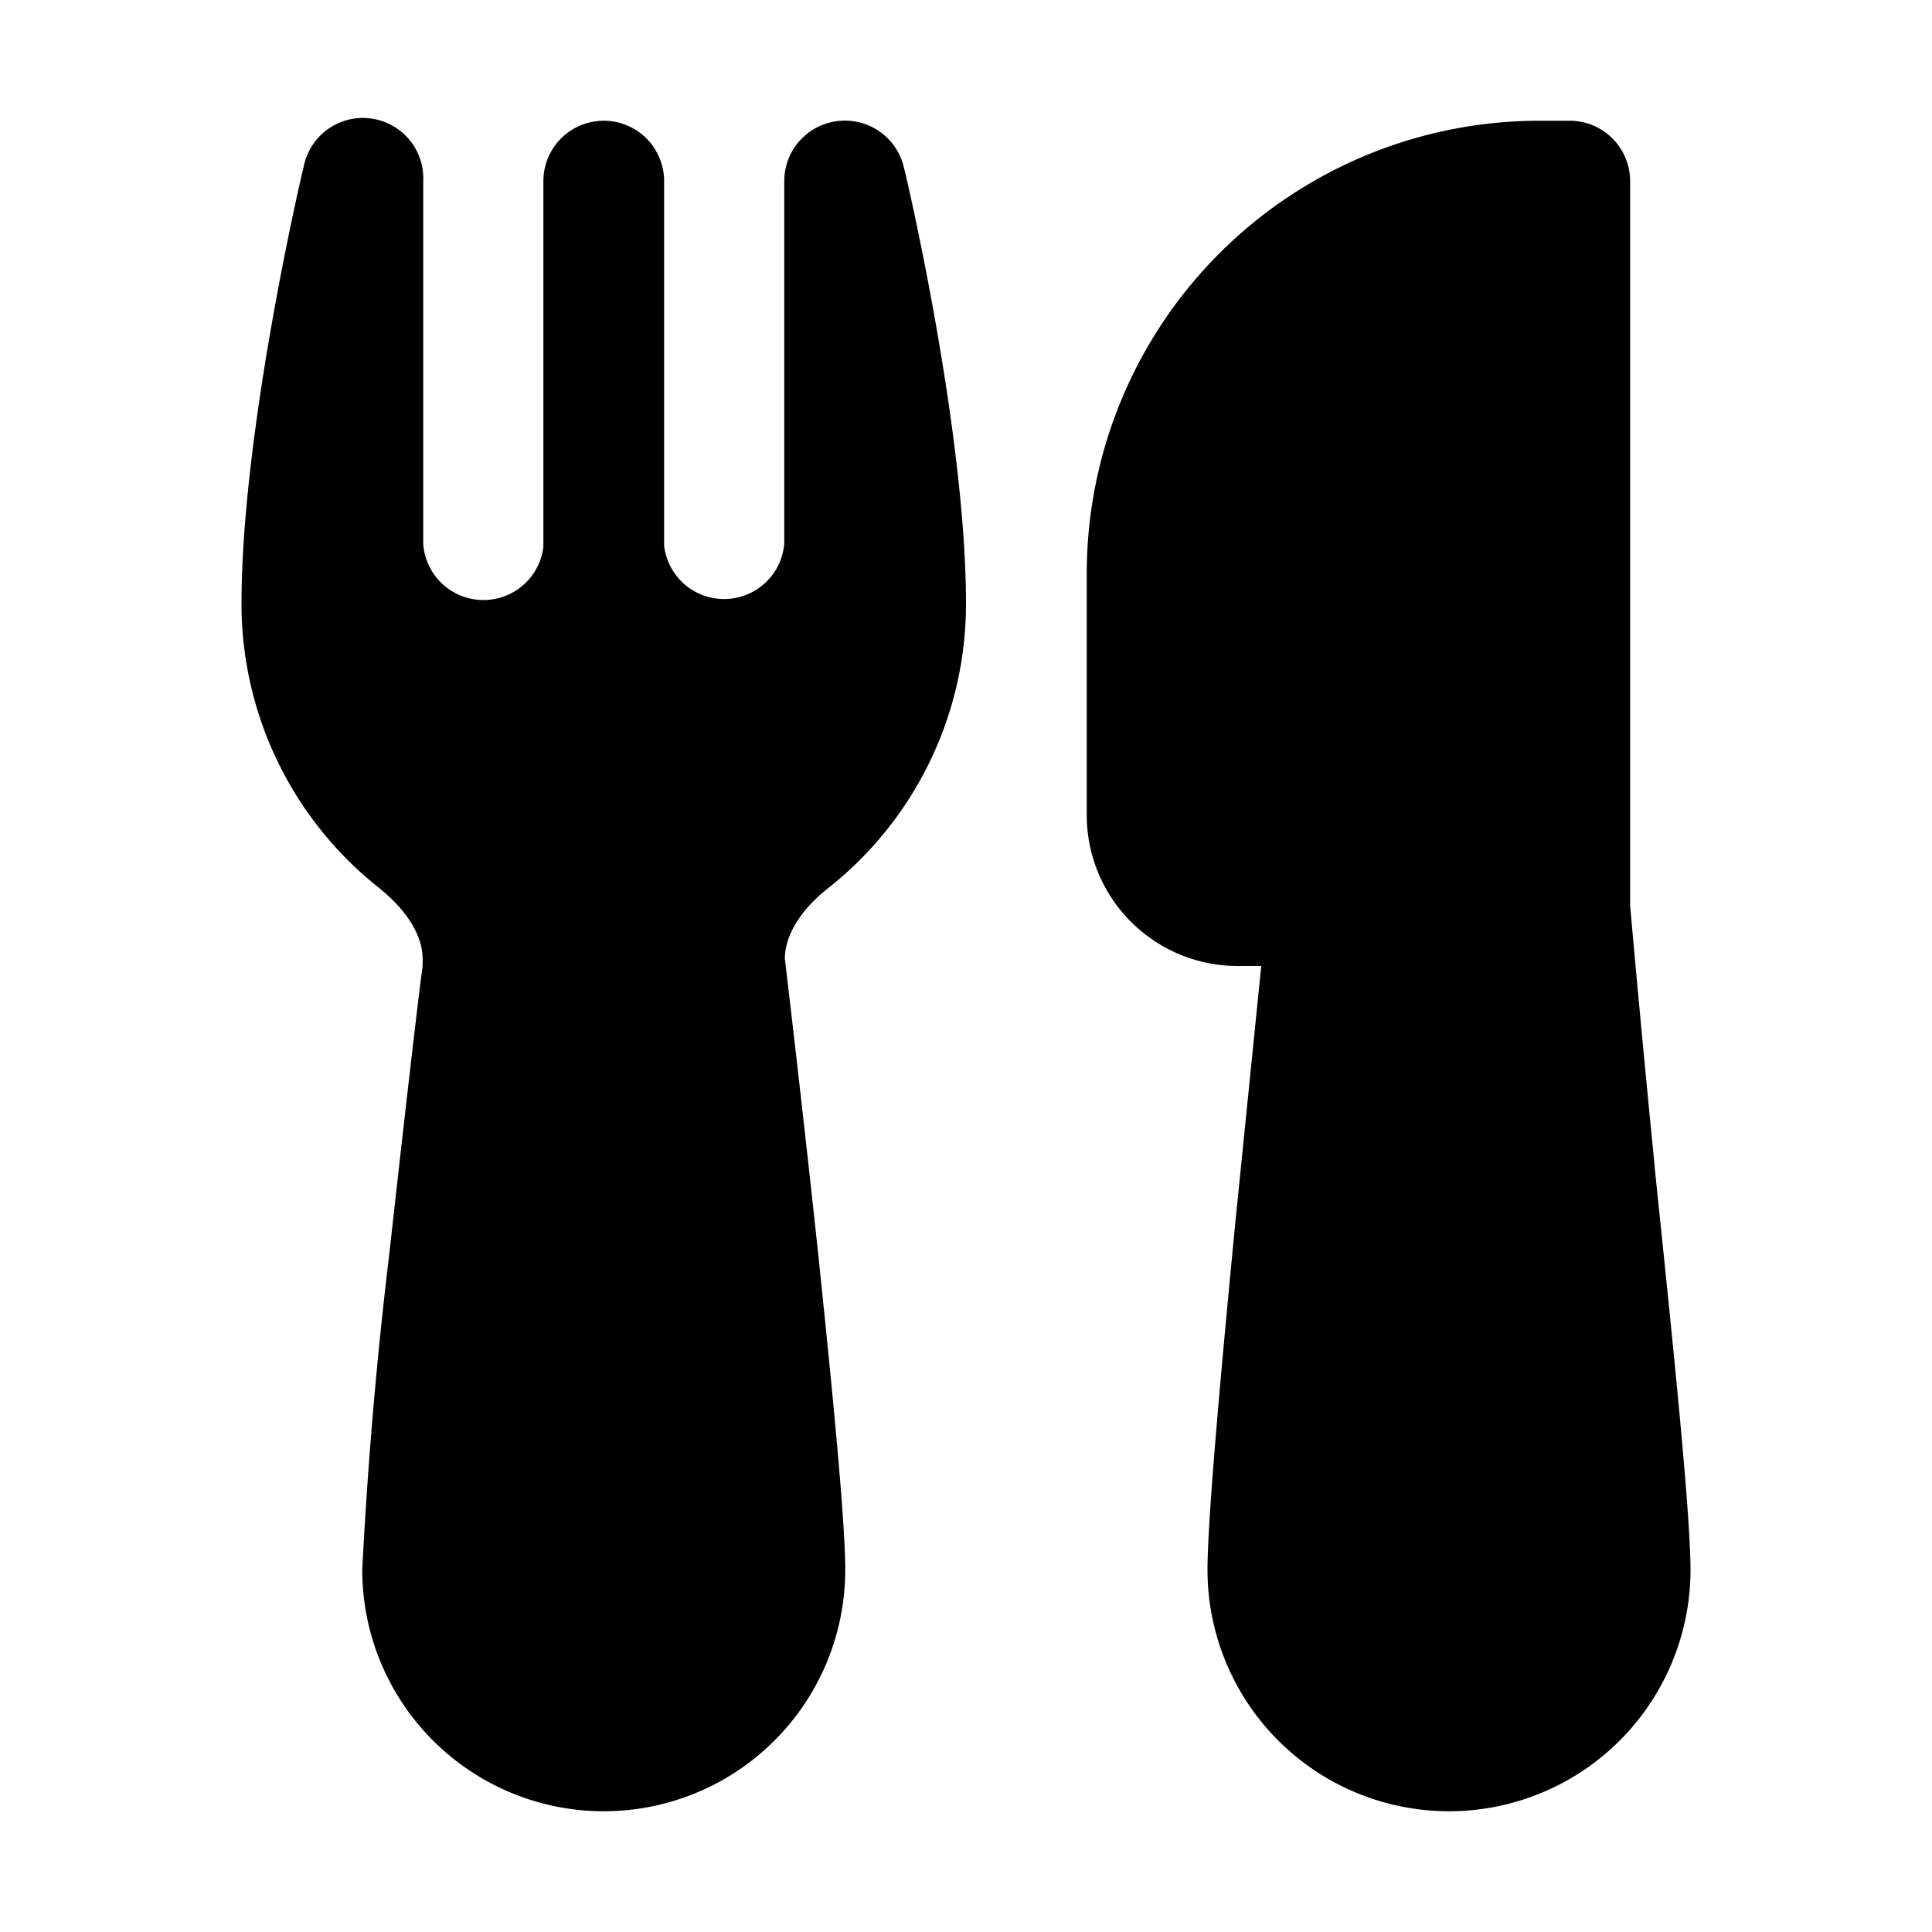
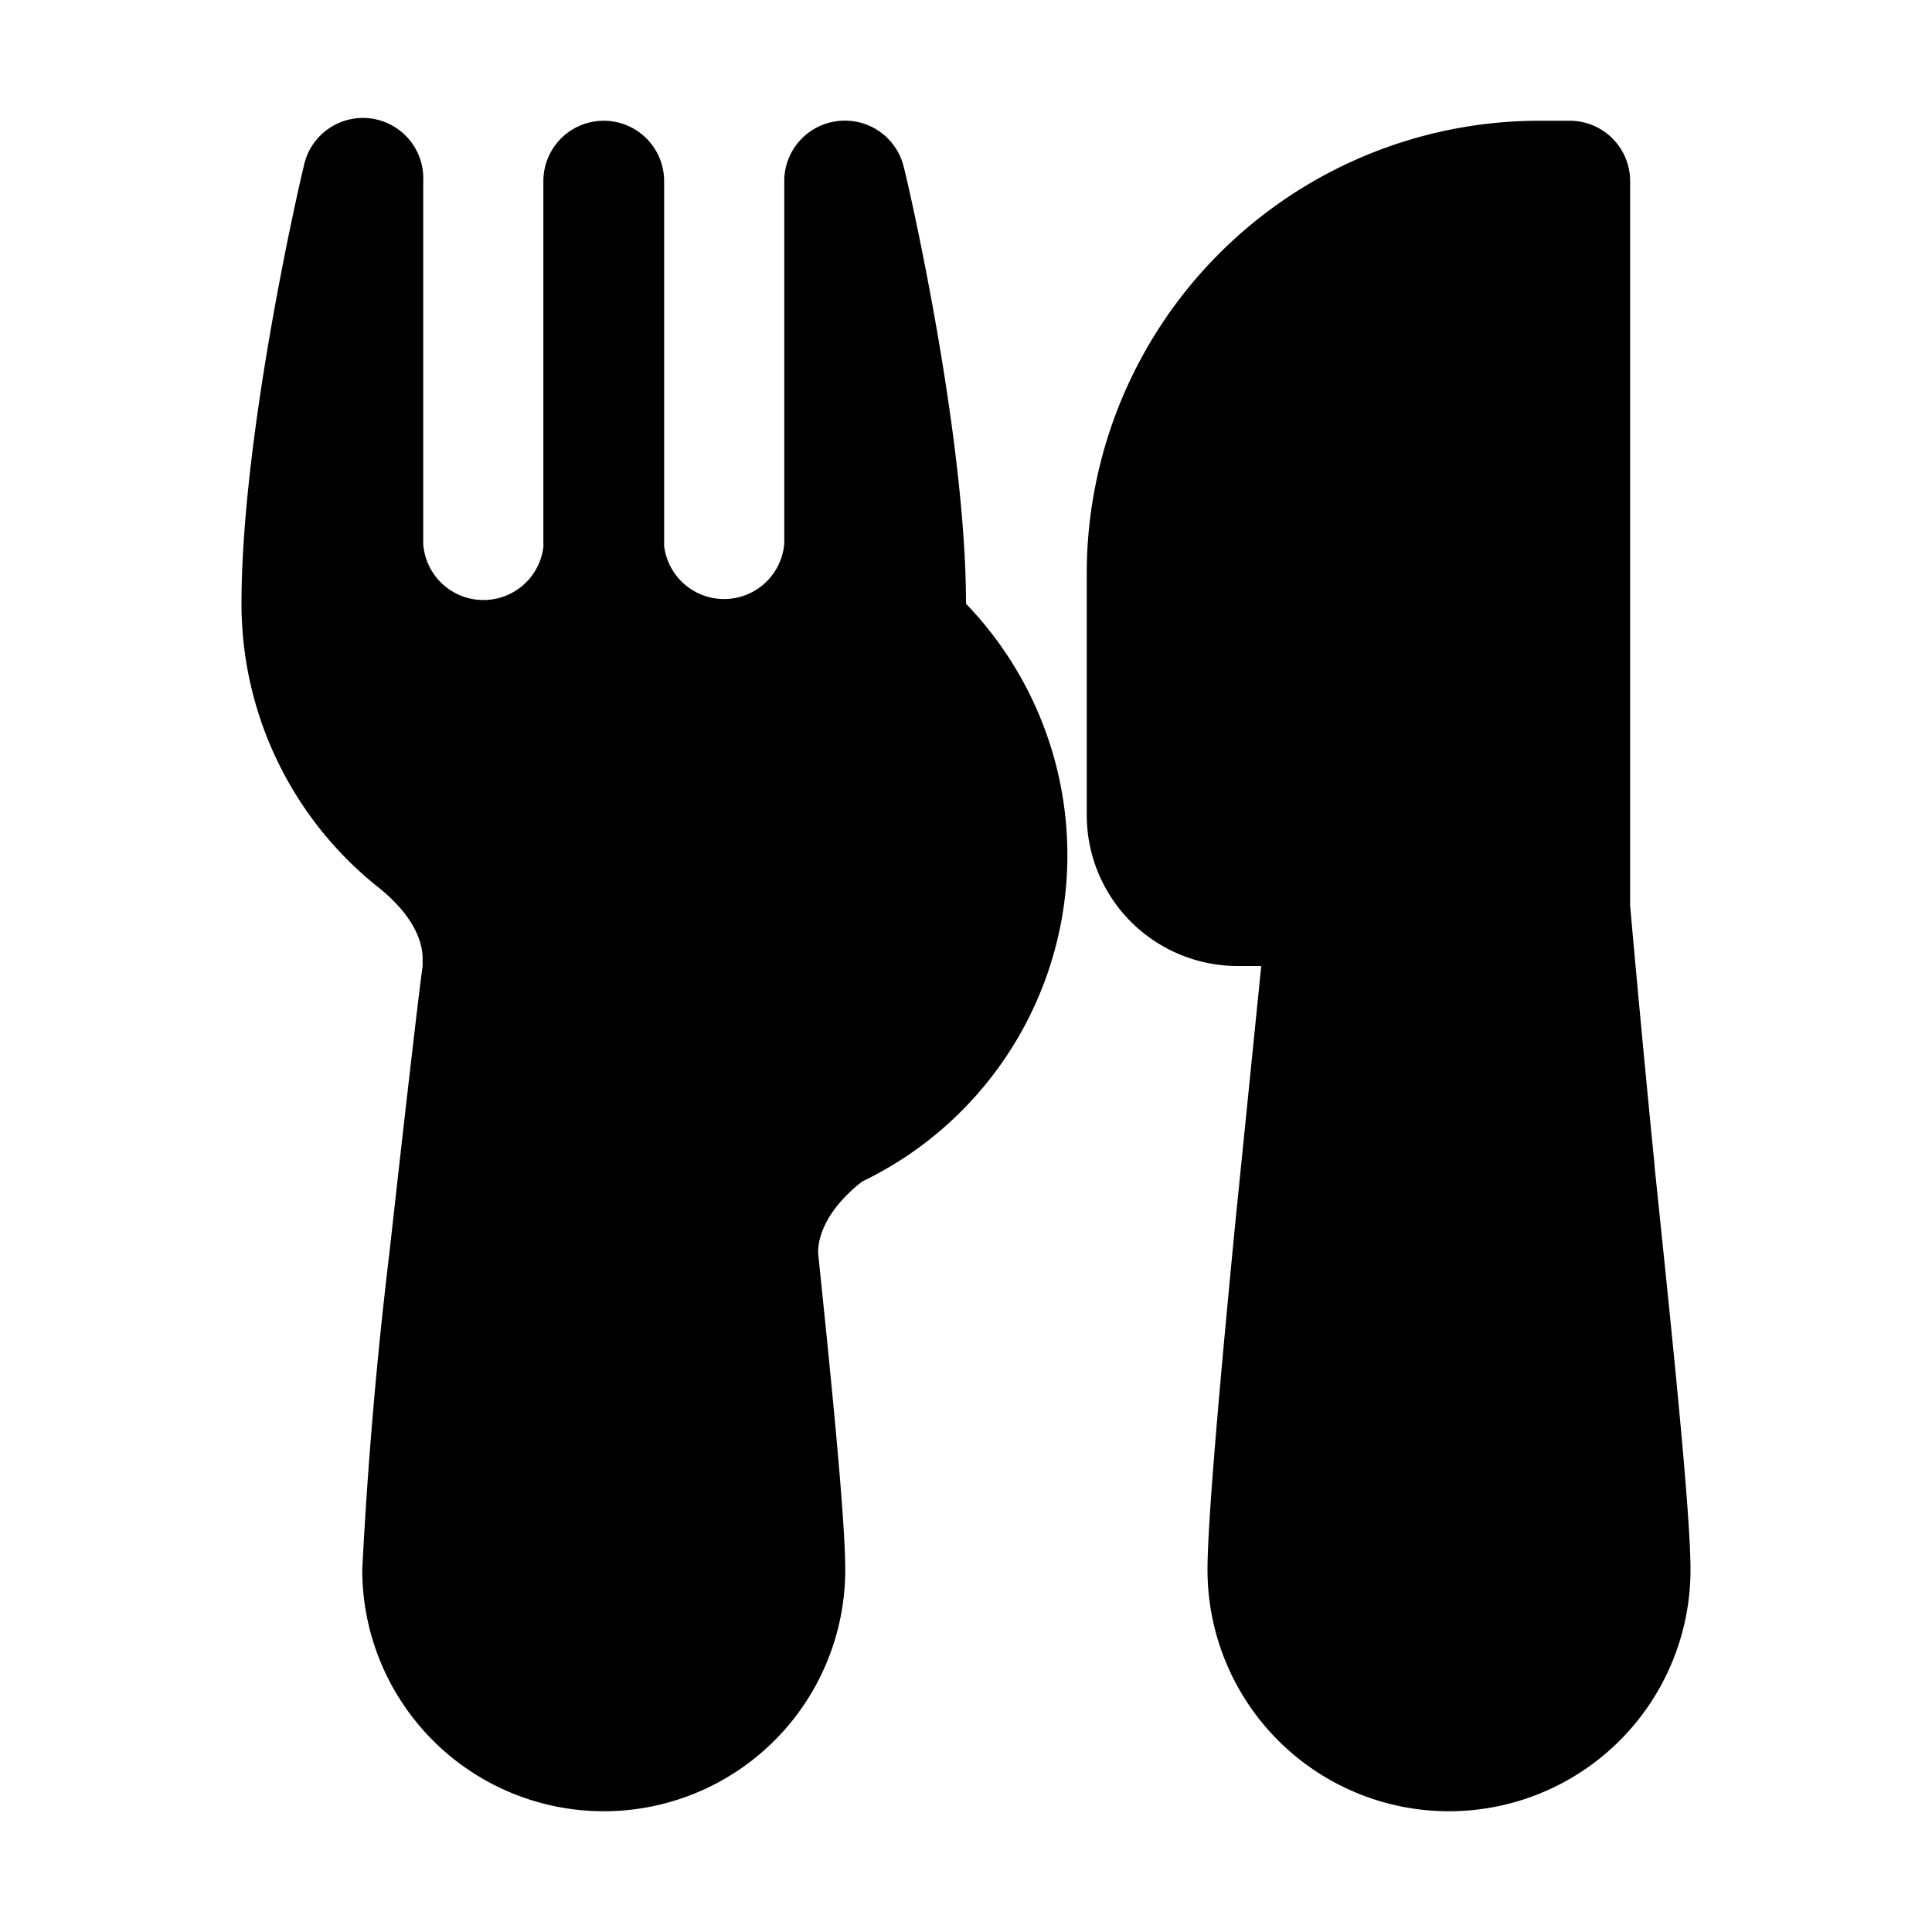
<svg xmlns="http://www.w3.org/2000/svg" width="32" height="32" viewBox="0 0 32 32">
-   <path d="M18 9.5A7.5 7.5 0 0 1 25.5 2h.5a1 1 0 0 1 1 1v12a425.1 425.1 0 0 0 .4 4.25l.01.12c.27 2.6.59 5.65.59 6.63a4 4 0 1 1-8 0c0-.84.23-3.37.46-5.74l.43-4.26h-.39a2.5 2.5 0 0 1-2.5-2.5v-4Zm-3.03-6.73A1 1 0 0 0 13.94 2a1 1 0 0 0-.95 1v6a1 1 0 0 1-1.99.04V3a1 1 0 1 0-2 0v6.06a1 1 0 0 1-1.99-.05V3a1 1 0 0 0-1.98-.24C5 2.87 4 7.14 4 10a6 6 0 0 0 2.27 4.7c.5.4.73.82.73 1.18V16c-.07.5-.31 2.59-.55 4.75A76.48 76.48 0 0 0 6 26a4 4 0 0 0 8 0c0-.84-.23-3.13-.45-5.25a461.5 461.5 0 0 0-.55-4.87c0-.36.23-.79.73-1.18A6 6 0 0 0 16 10c0-2.86-1-7.14-1.03-7.23Zm-1.08-.76h.02-.01Z" />
+   <path d="M18 9.5A7.5 7.5 0 0 1 25.5 2h.5a1 1 0 0 1 1 1v12a425.1 425.1 0 0 0 .4 4.25l.01.12c.27 2.6.59 5.65.59 6.63a4 4 0 1 1-8 0c0-.84.23-3.37.46-5.74l.43-4.26h-.39a2.5 2.5 0 0 1-2.5-2.5v-4Zm-3.03-6.73A1 1 0 0 0 13.94 2a1 1 0 0 0-.95 1v6a1 1 0 0 1-1.99.04V3a1 1 0 1 0-2 0v6.06a1 1 0 0 1-1.99-.05V3a1 1 0 0 0-1.98-.24C5 2.87 4 7.14 4 10a6 6 0 0 0 2.27 4.7c.5.4.73.82.73 1.18V16c-.07.5-.31 2.59-.55 4.75A76.48 76.48 0 0 0 6 26a4 4 0 0 0 8 0c0-.84-.23-3.13-.45-5.25c0-.36.23-.79.73-1.18A6 6 0 0 0 16 10c0-2.86-1-7.14-1.03-7.23Zm-1.08-.76h.02-.01Z" />
</svg>